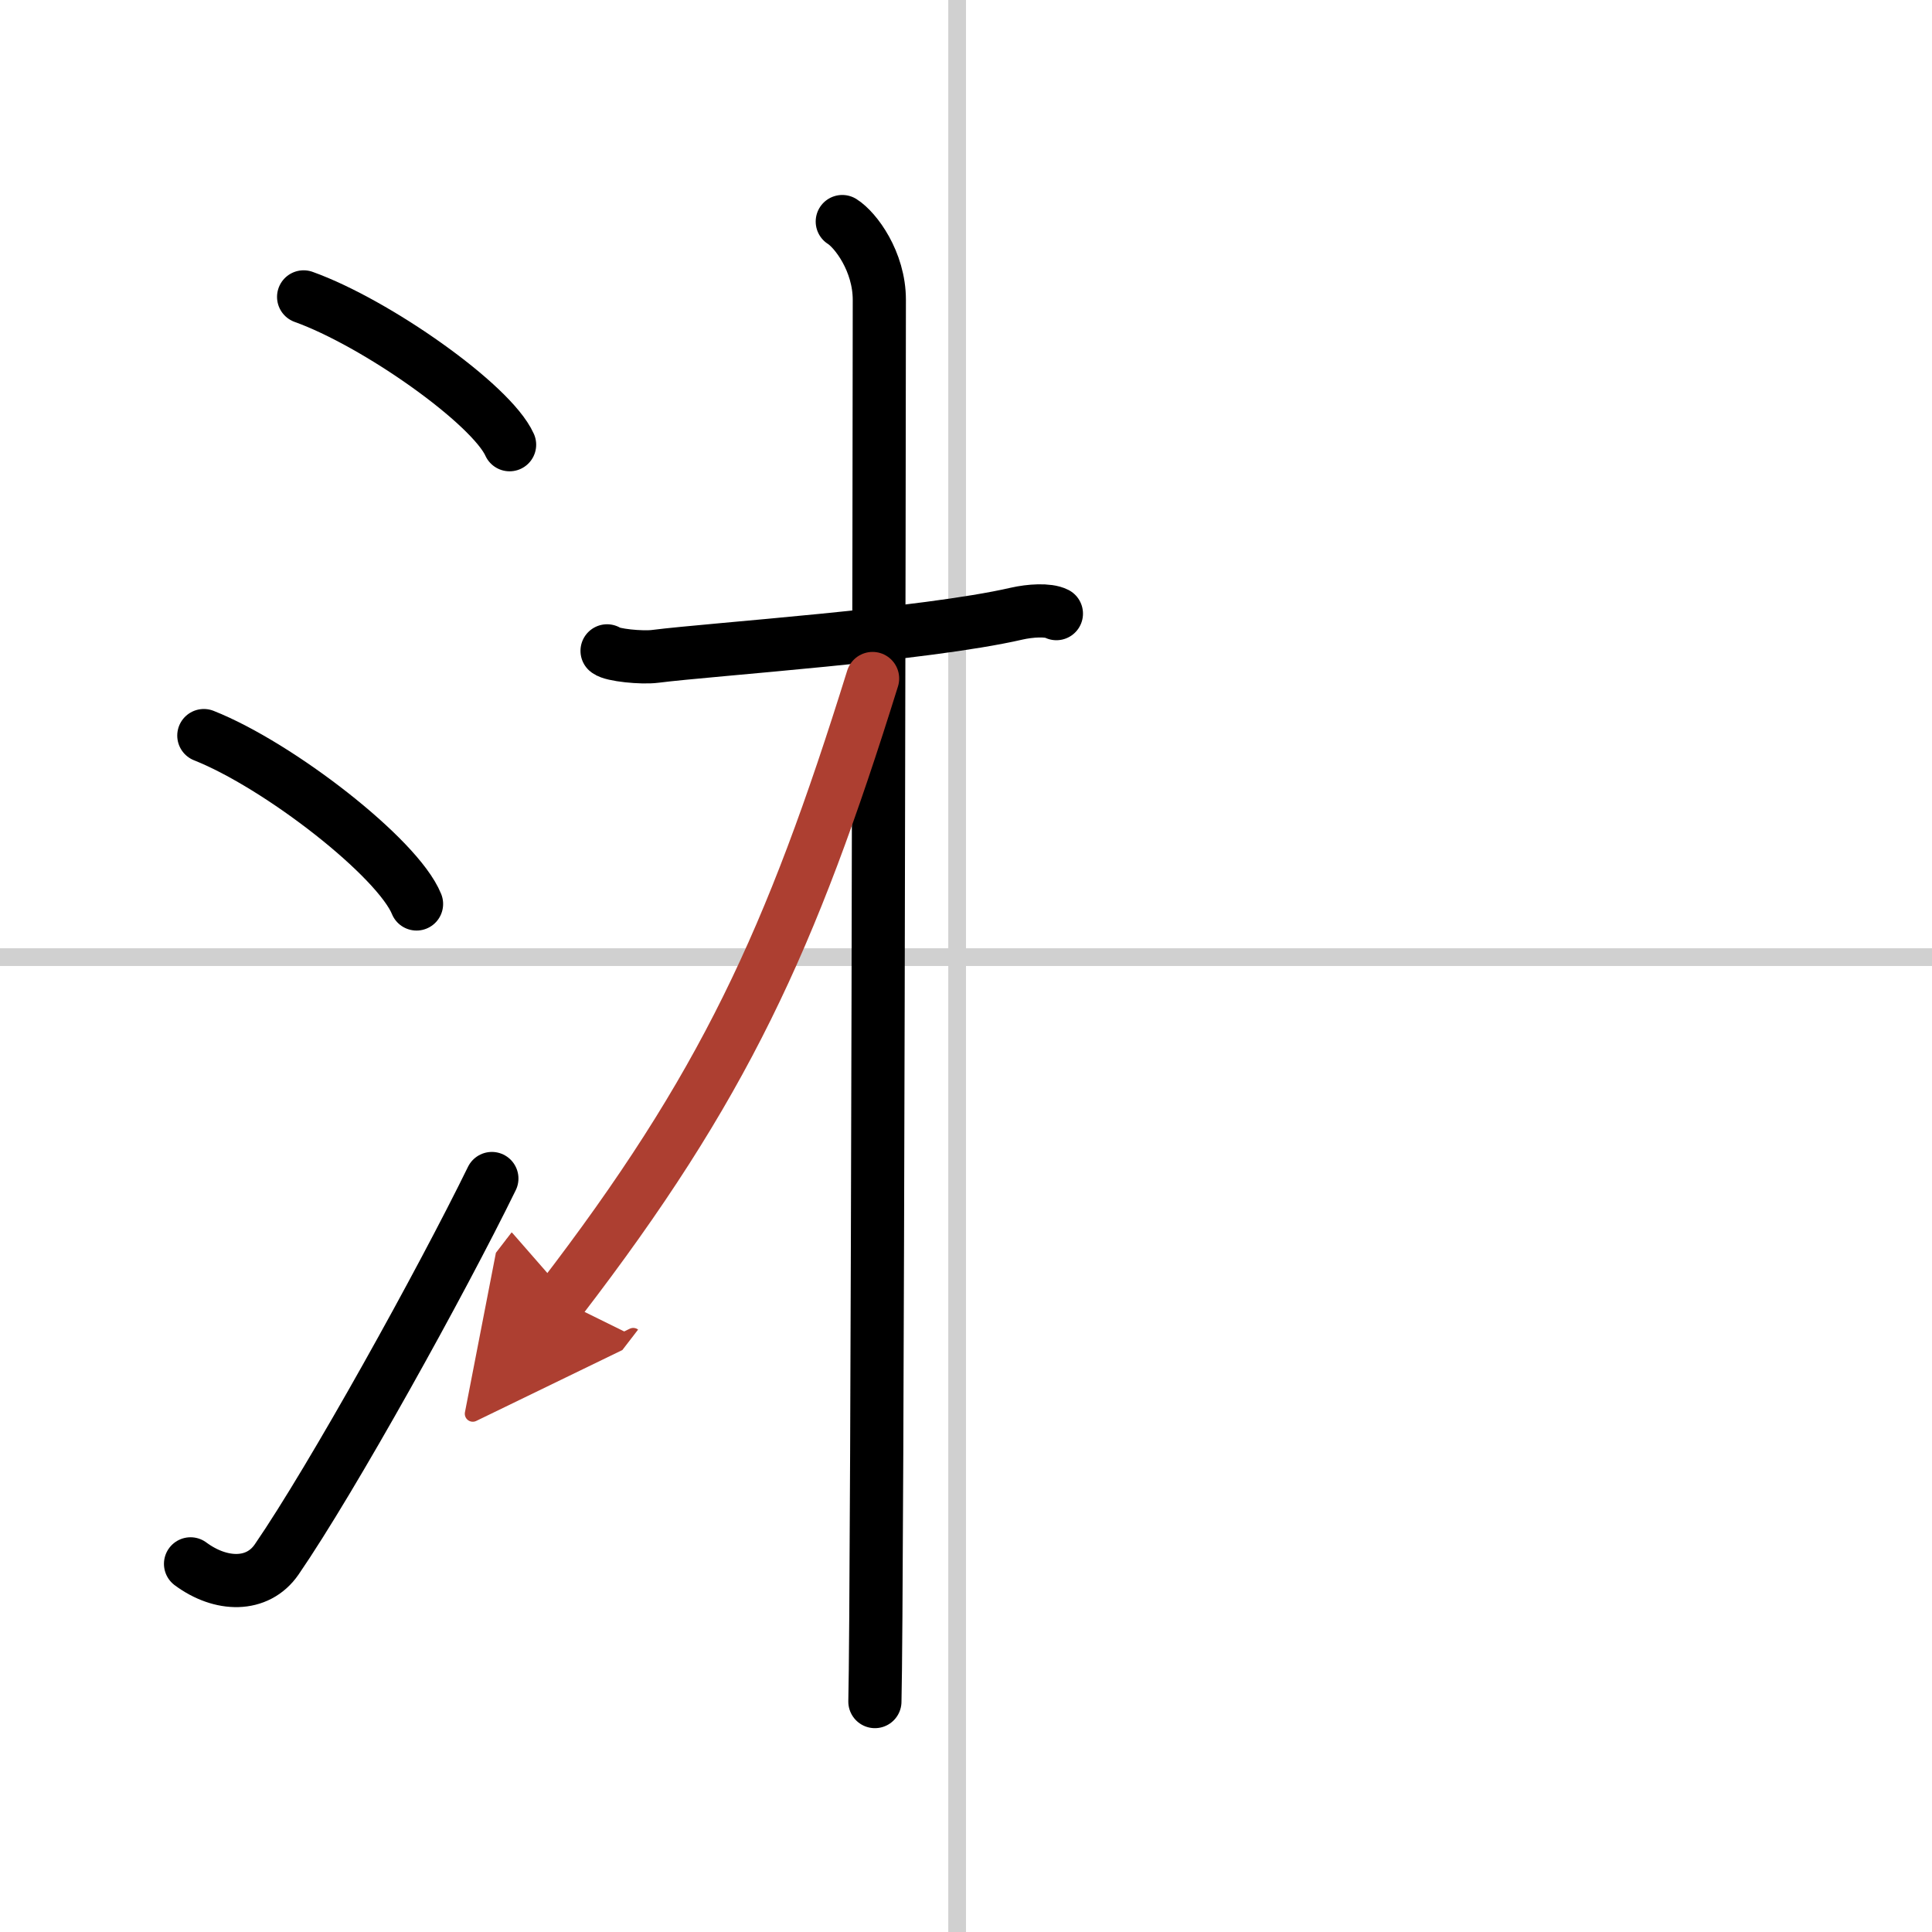
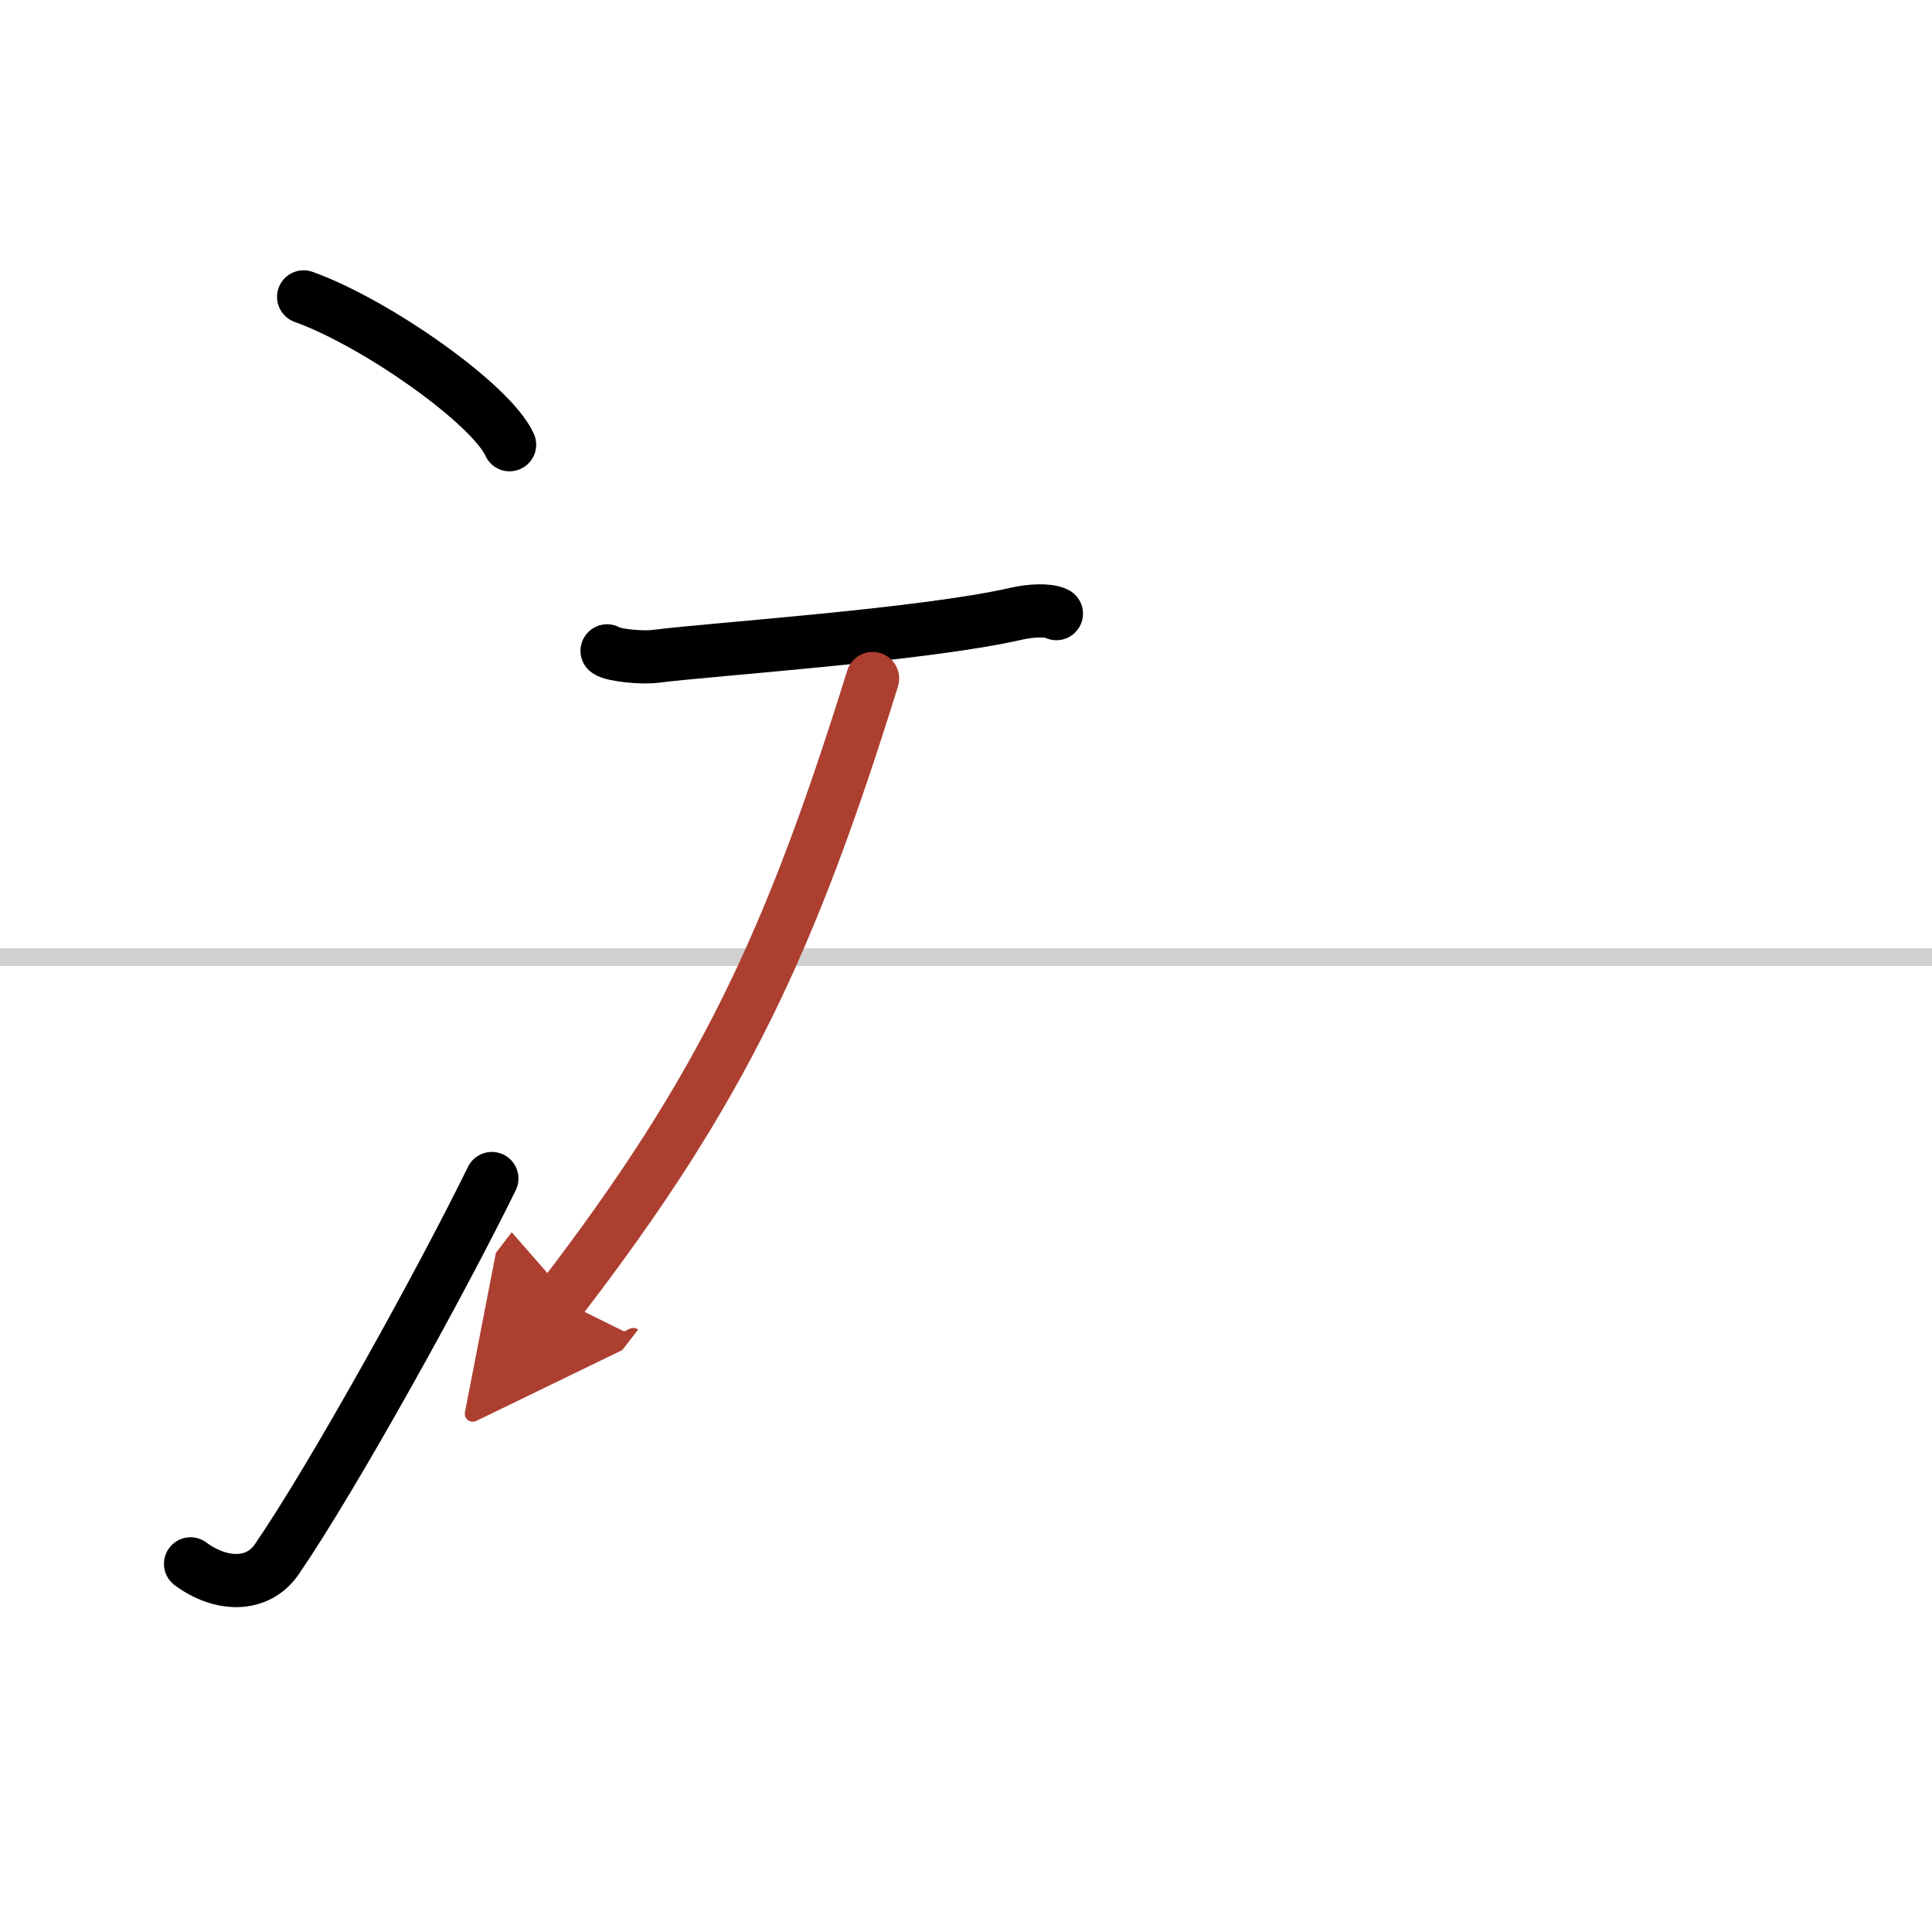
<svg xmlns="http://www.w3.org/2000/svg" width="400" height="400" viewBox="0 0 109 109">
  <defs>
    <marker id="a" markerWidth="4" orient="auto" refX="1" refY="5" viewBox="0 0 10 10">
      <polyline points="0 0 10 5 0 10 1 5" fill="#ad3f31" stroke="#ad3f31" />
    </marker>
  </defs>
  <g fill="none" stroke="#000" stroke-linecap="round" stroke-linejoin="round" stroke-width="3">
    <rect width="100%" height="100%" fill="#fff" stroke="#fff" />
-     <line x1="54" x2="54" y2="109" stroke="#d0d0d0" stroke-width="1" />
    <line x2="109" y1="54" y2="54" stroke="#d0d0d0" stroke-width="1" />
    <path d="m17.13 16.75c4.1 1.47 10.59 6.05 11.62 8.34" />
-     <path d="m11.5 41.5c4.24 1.68 10.94 6.89 12 9.5" />
    <path d="m10.75 88.23c1.71 1.27 3.78 1.32 4.86-0.25 3.14-4.57 9.29-15.66 12.14-21.49" />
    <path d="m34.25 36.72c0.28 0.24 1.96 0.41 2.72 0.31 3.24-0.41 15.18-1.21 20.39-2.41 0.75-0.17 1.77-0.24 2.24 0" />
-     <path d="m47.52 12.5c0.75 0.47 2.09 2.25 2.09 4.42 0 5.83-0.1 73.25-0.25 79.08" />
    <path d="m49.23 38.28c-4.6 14.78-8.41 23.08-17.62 35.06" marker-end="url(#a)" stroke="#ad3f31" />
  </g>
</svg>